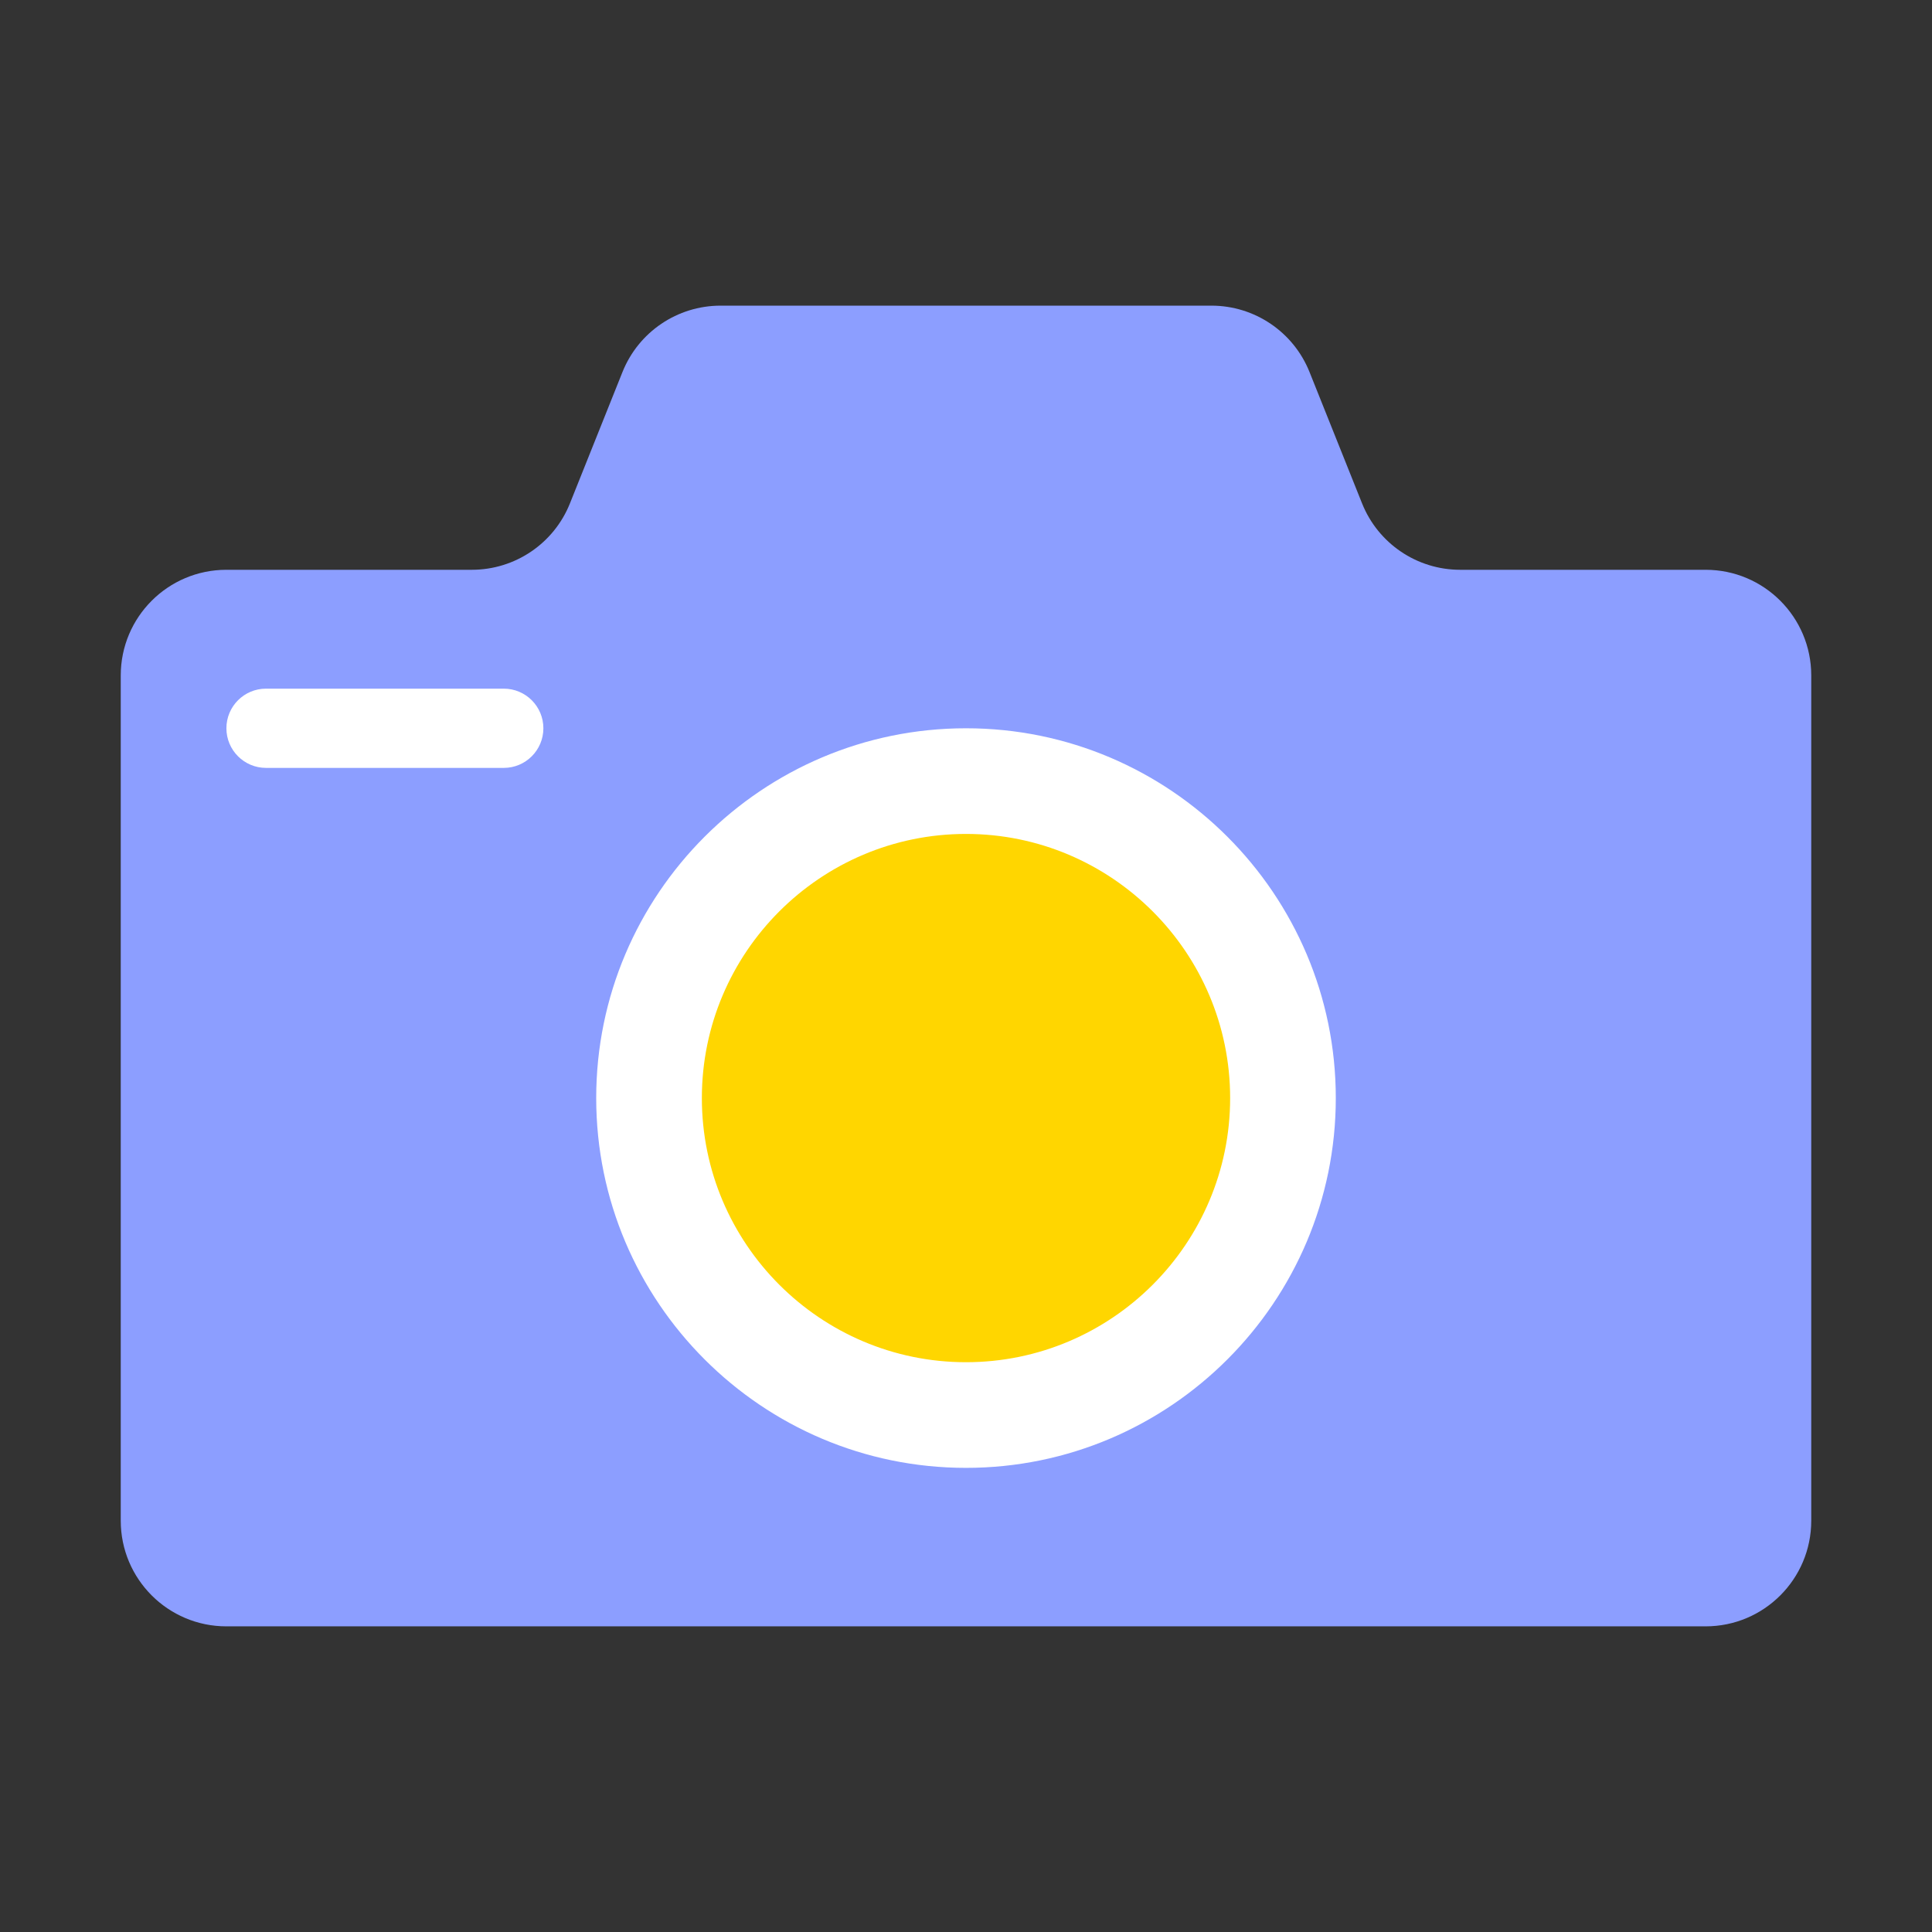
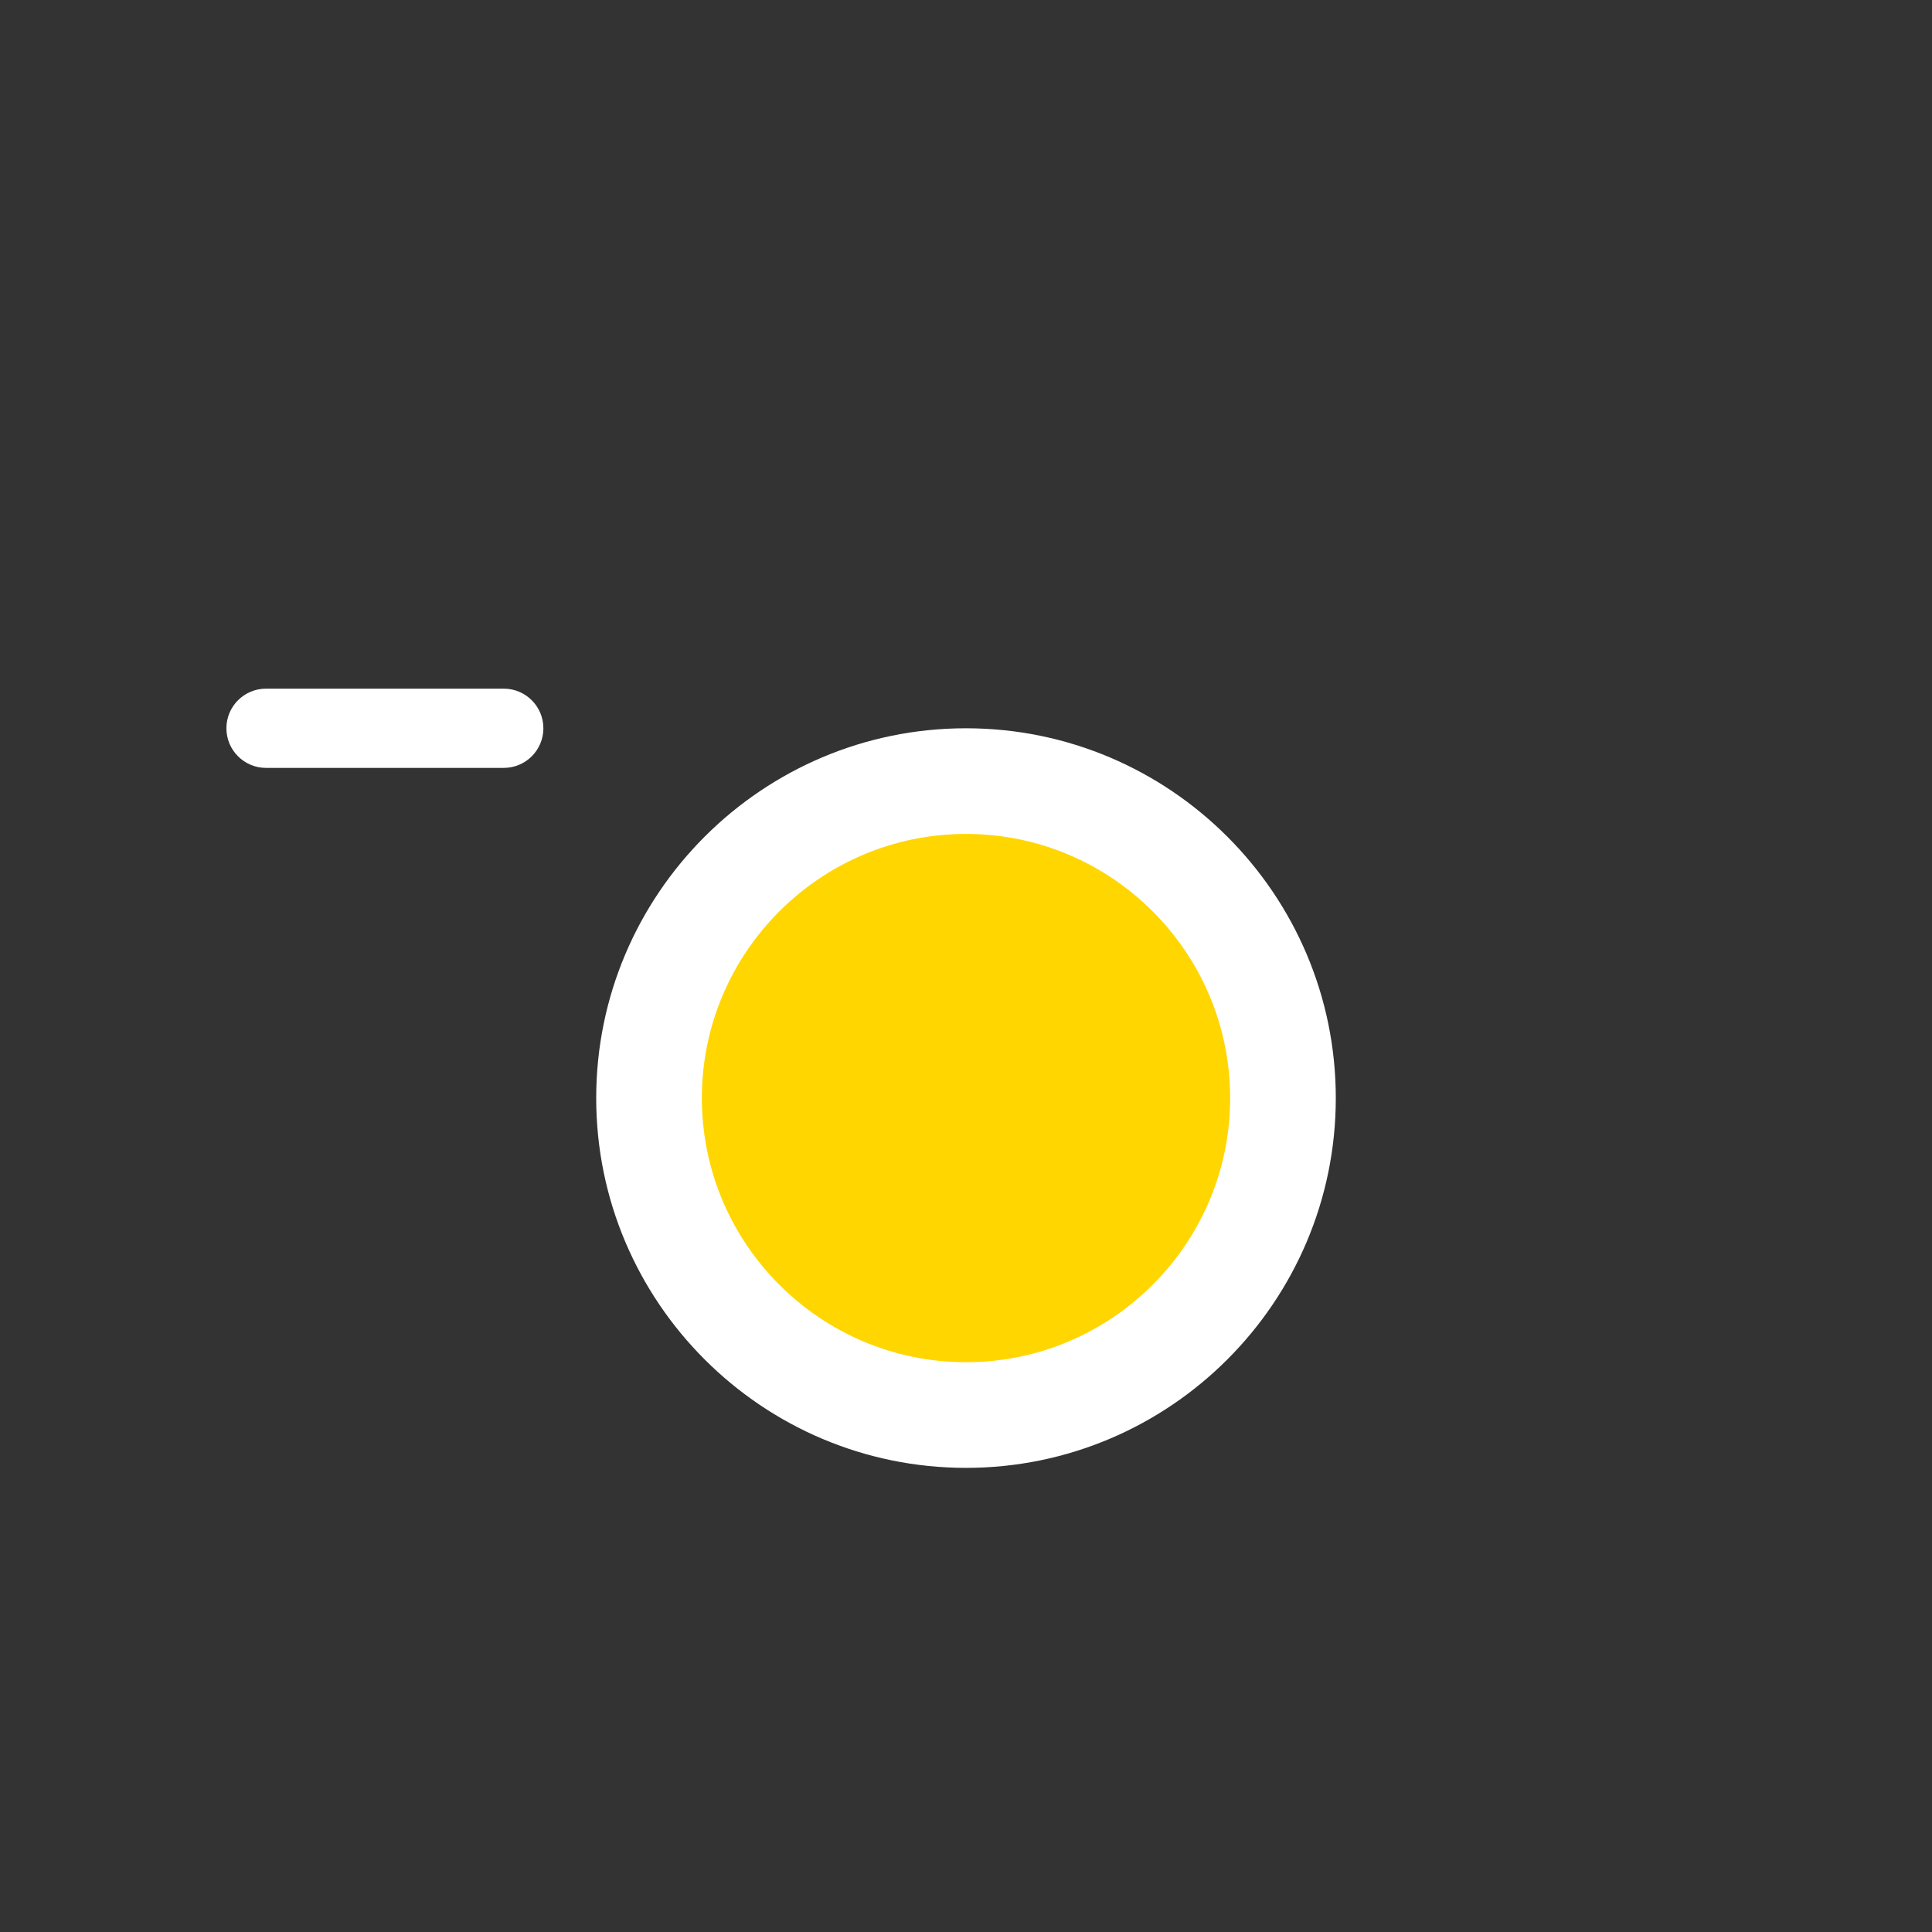
<svg xmlns="http://www.w3.org/2000/svg" class="icon" width="200px" height="200.00px" viewBox="0 0 1024 1024" version="1.1">
  <rect x="0" y="0" width="1024" height="1024" fill="#333333" stroke="none" />
-   <path d="M721.92 266.8l-27.84-69.6c-8.5-21.26-29.1-35.2-51.99-35.2H381.91c-22.9 0-43.49 13.94-51.99 35.2l-27.84 69.6c-8.5 21.26-29.1 35.2-51.99 35.2H120c-30.93 0-56 25.07-56 56v448c0 30.93 25.07 56 56 56h784c30.93 0 56-25.07 56-56V358c0-30.93-25.07-56-56-56H773.91c-22.89 0-43.49-13.94-51.99-35.2z" fill="#8C9EFF" />
  <path d="M512 582m-168 0a168 168 0 1 0 336 0 168 168 0 1 0-336 0Z" fill="#FFD600" />
  <path d="M512 778c-108.08 0-196-87.92-196-196s87.92-196 196-196 196 87.92 196 196-87.93 196-196 196z m0-336c-77.2 0-140 62.8-140 140s62.8 140 140 140 140-62.8 140-140-62.8-140-140-140zM267 407H141c-11.6 0-21-9.4-21-21s9.4-21 21-21h126c11.6 0 21 9.4 21 21s-9.4 21-21 21z" fill="#FFFFFF" />
</svg>